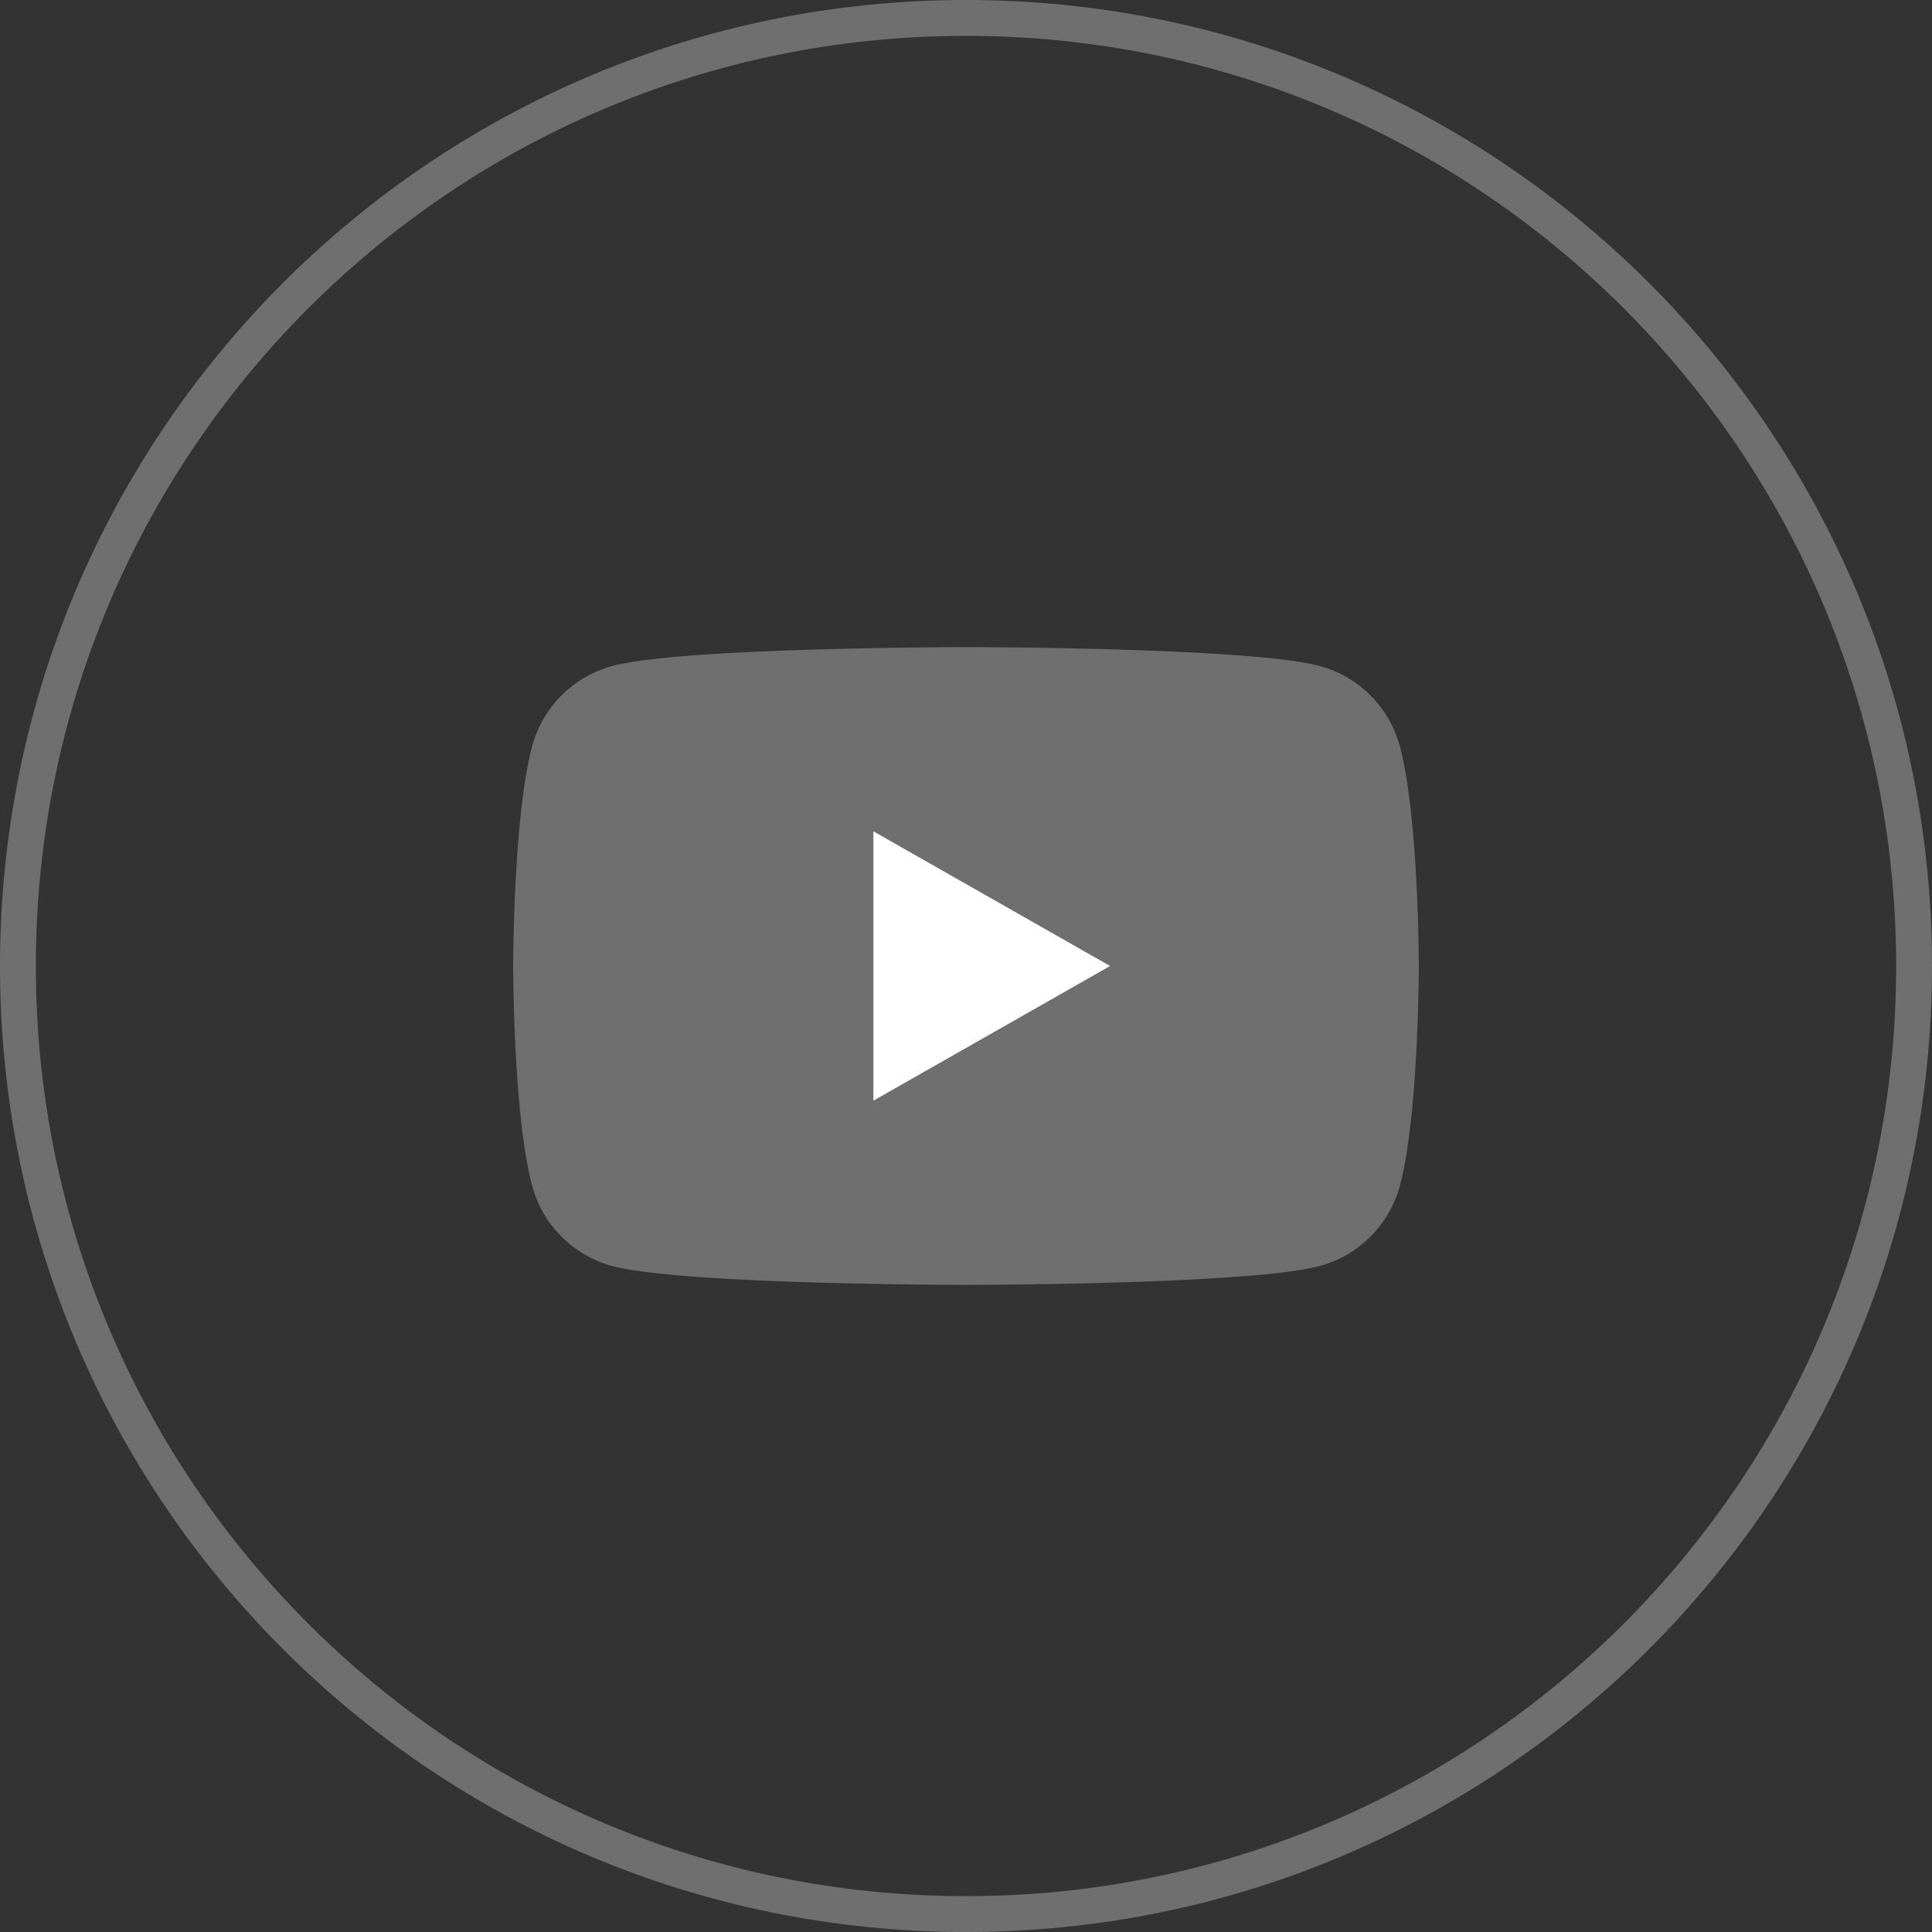
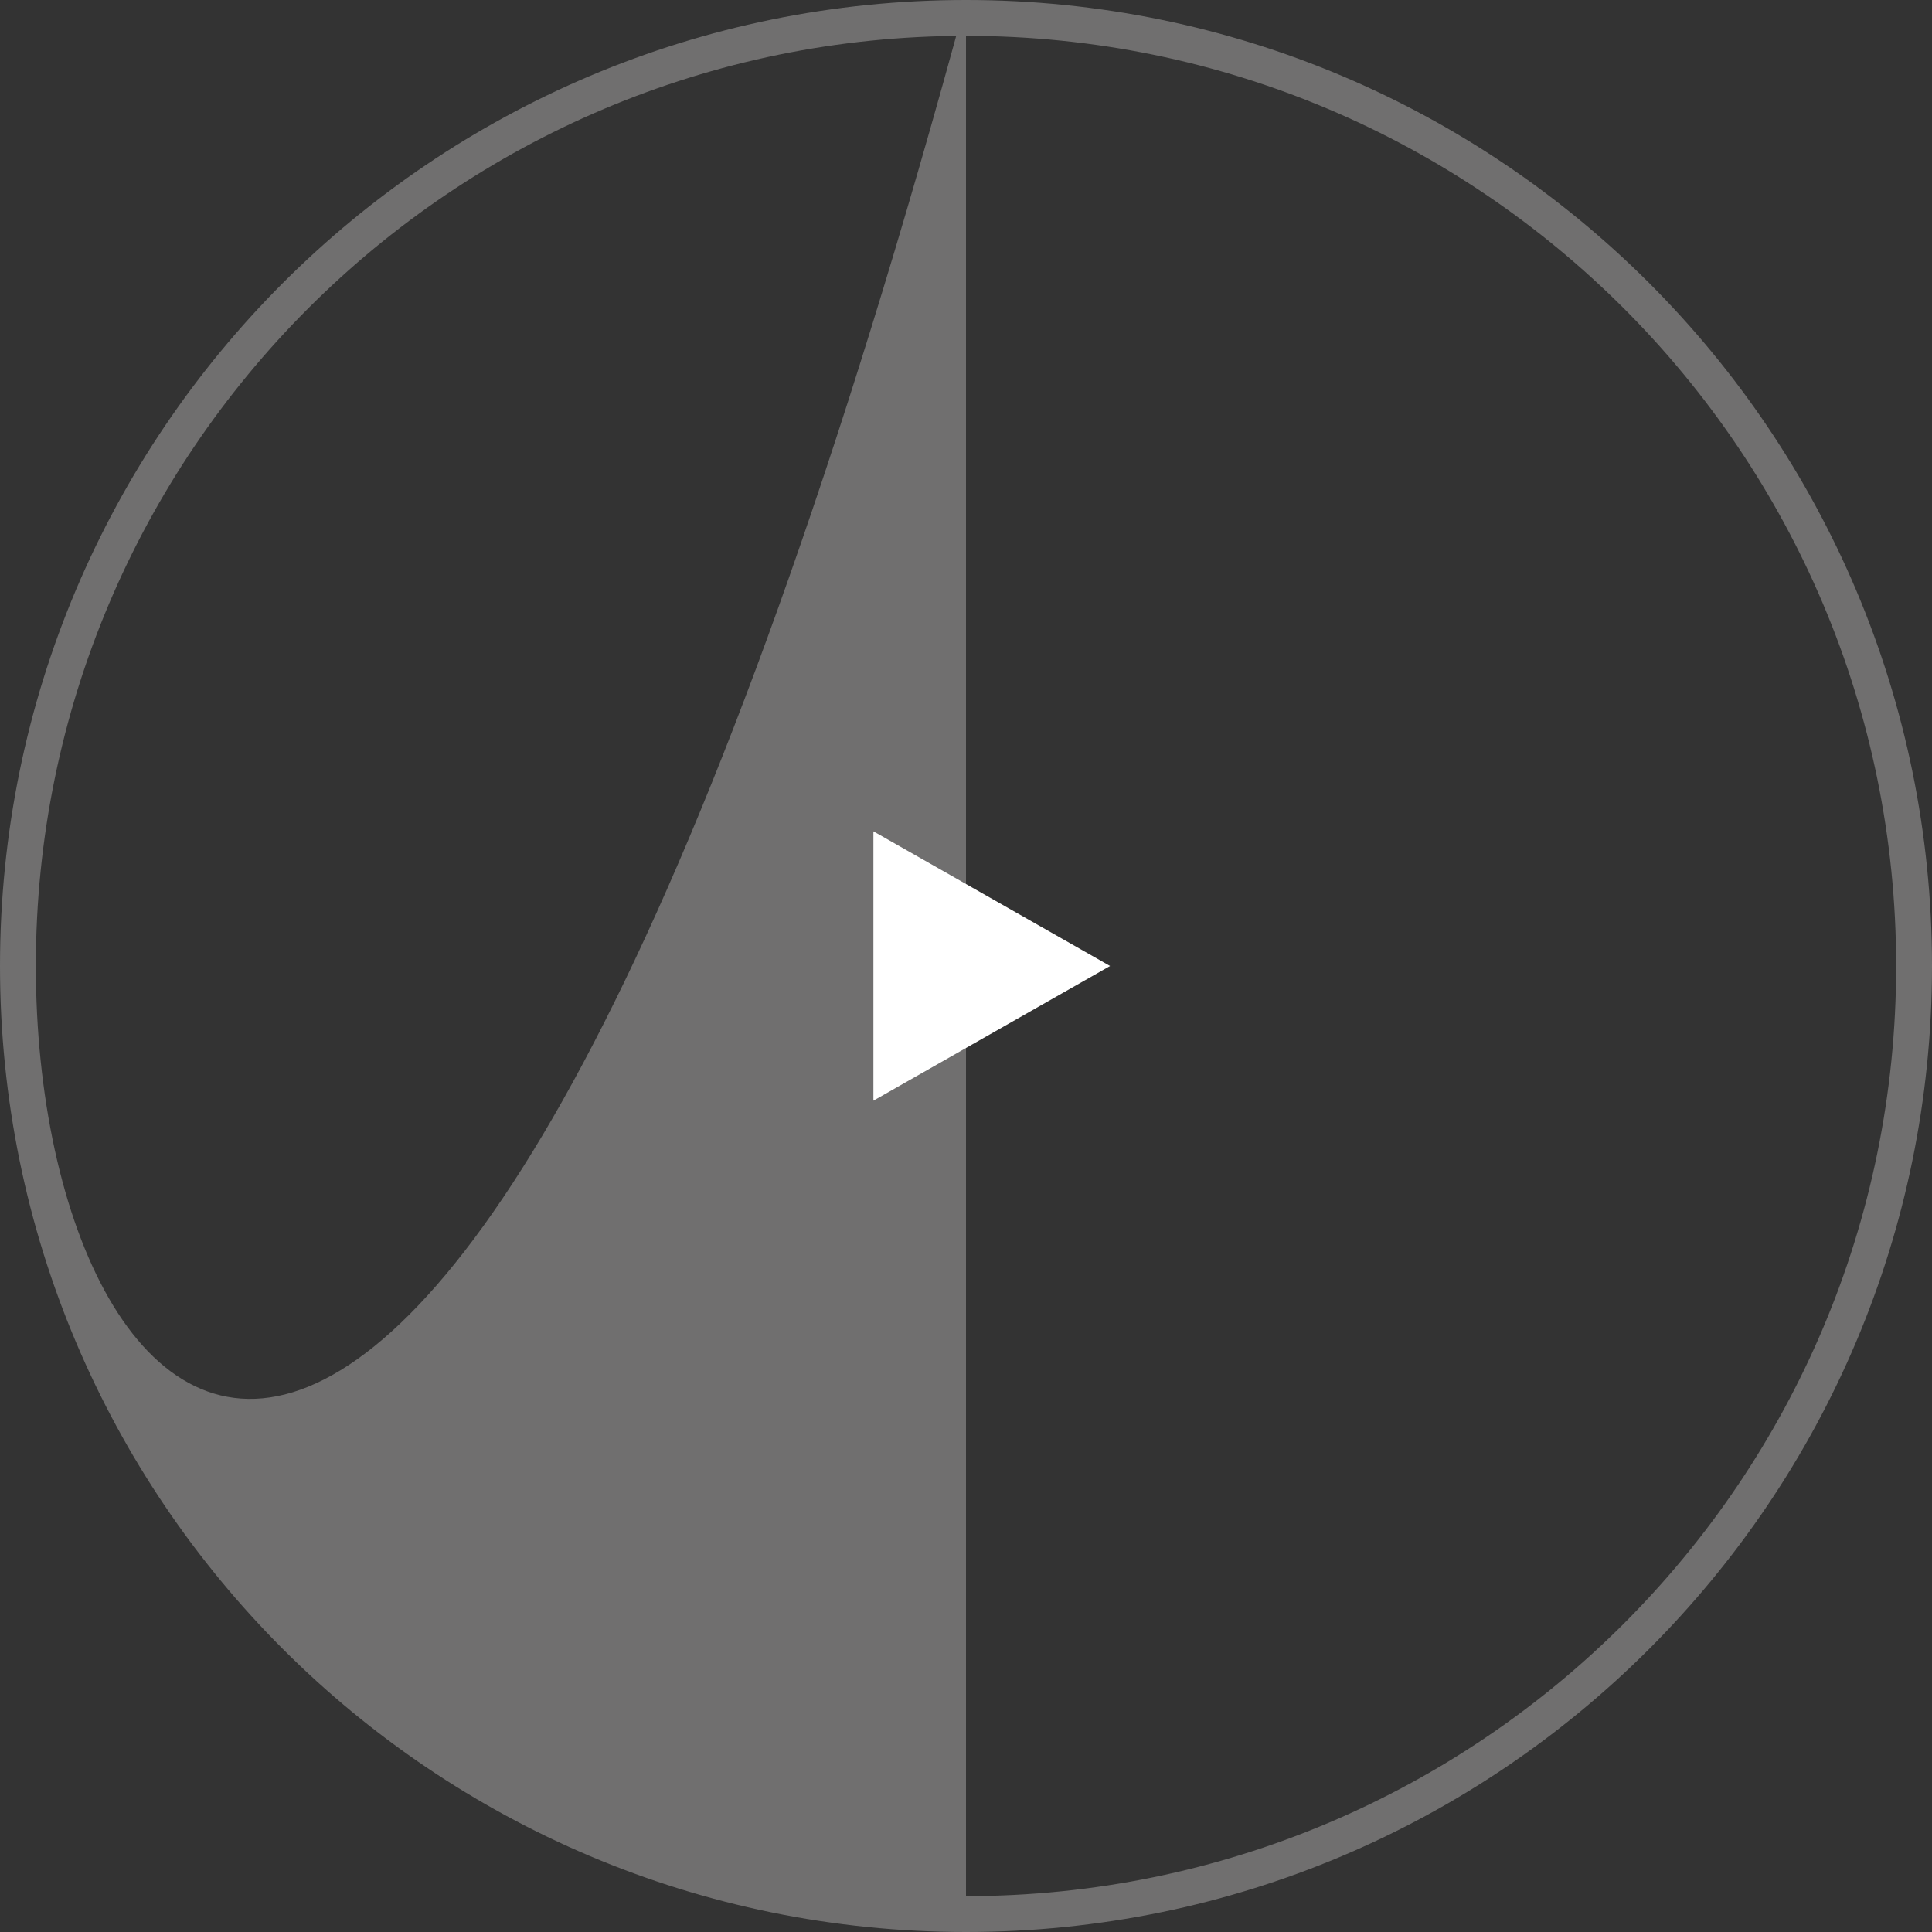
<svg xmlns="http://www.w3.org/2000/svg" viewBox="0 0 512 512">
  <rect x="0" y="0" width="512" height="512" fill="#333333" stroke="none" />
  <title>171108_SCH_Icons_social_media</title>
  <g id="youtube">
-     <path id="circle" d="M256,0C114.62,0,0,114.61,0,256S114.62,512,256,512,512,397.38,512,256,397.38,0,256,0Zm0,502.5C119.86,502.5,9.5,392.14,9.5,256S119.86,9.5,256,9.5,502.5,119.86,502.5,256,392.14,502.5,256,502.5Z" style="fill:#706f6f" />
+     <path id="circle" d="M256,0C114.62,0,0,114.61,0,256S114.62,512,256,512,512,397.38,512,256,397.38,0,256,0ZC119.86,502.5,9.5,392.14,9.5,256S119.86,9.5,256,9.5,502.5,119.86,502.5,256,392.14,502.5,256,502.5Z" style="fill:#706f6f" />
    <g id="_Gruppe_" data-name="&lt;Gruppe&gt;">
-       <path id="_Pfad_" data-name="&lt;Pfad&gt;" d="M371,197.86a30.16,30.16,0,0,0-21.22-21.36c-18.72-5-93.77-5-93.77-5s-75.05,0-93.77,5A30.16,30.16,0,0,0,141,197.86c-5,18.84-5,58.14-5,58.14s0,39.3,5,58.14a30.16,30.16,0,0,0,21.22,21.36c18.72,5,93.77,5,93.77,5s75.05,0,93.77-5A30.16,30.16,0,0,0,371,314.14c5-18.84,5-58.14,5-58.14S376,216.7,371,197.86Z" style="fill:#706f6f" />
      <polygon id="_Pfad_2" data-name="&lt;Pfad&gt;" points="231.46 291.69 294.18 256 231.46 220.31 231.46 291.69" style="fill:#fff" />
    </g>
  </g>
</svg>